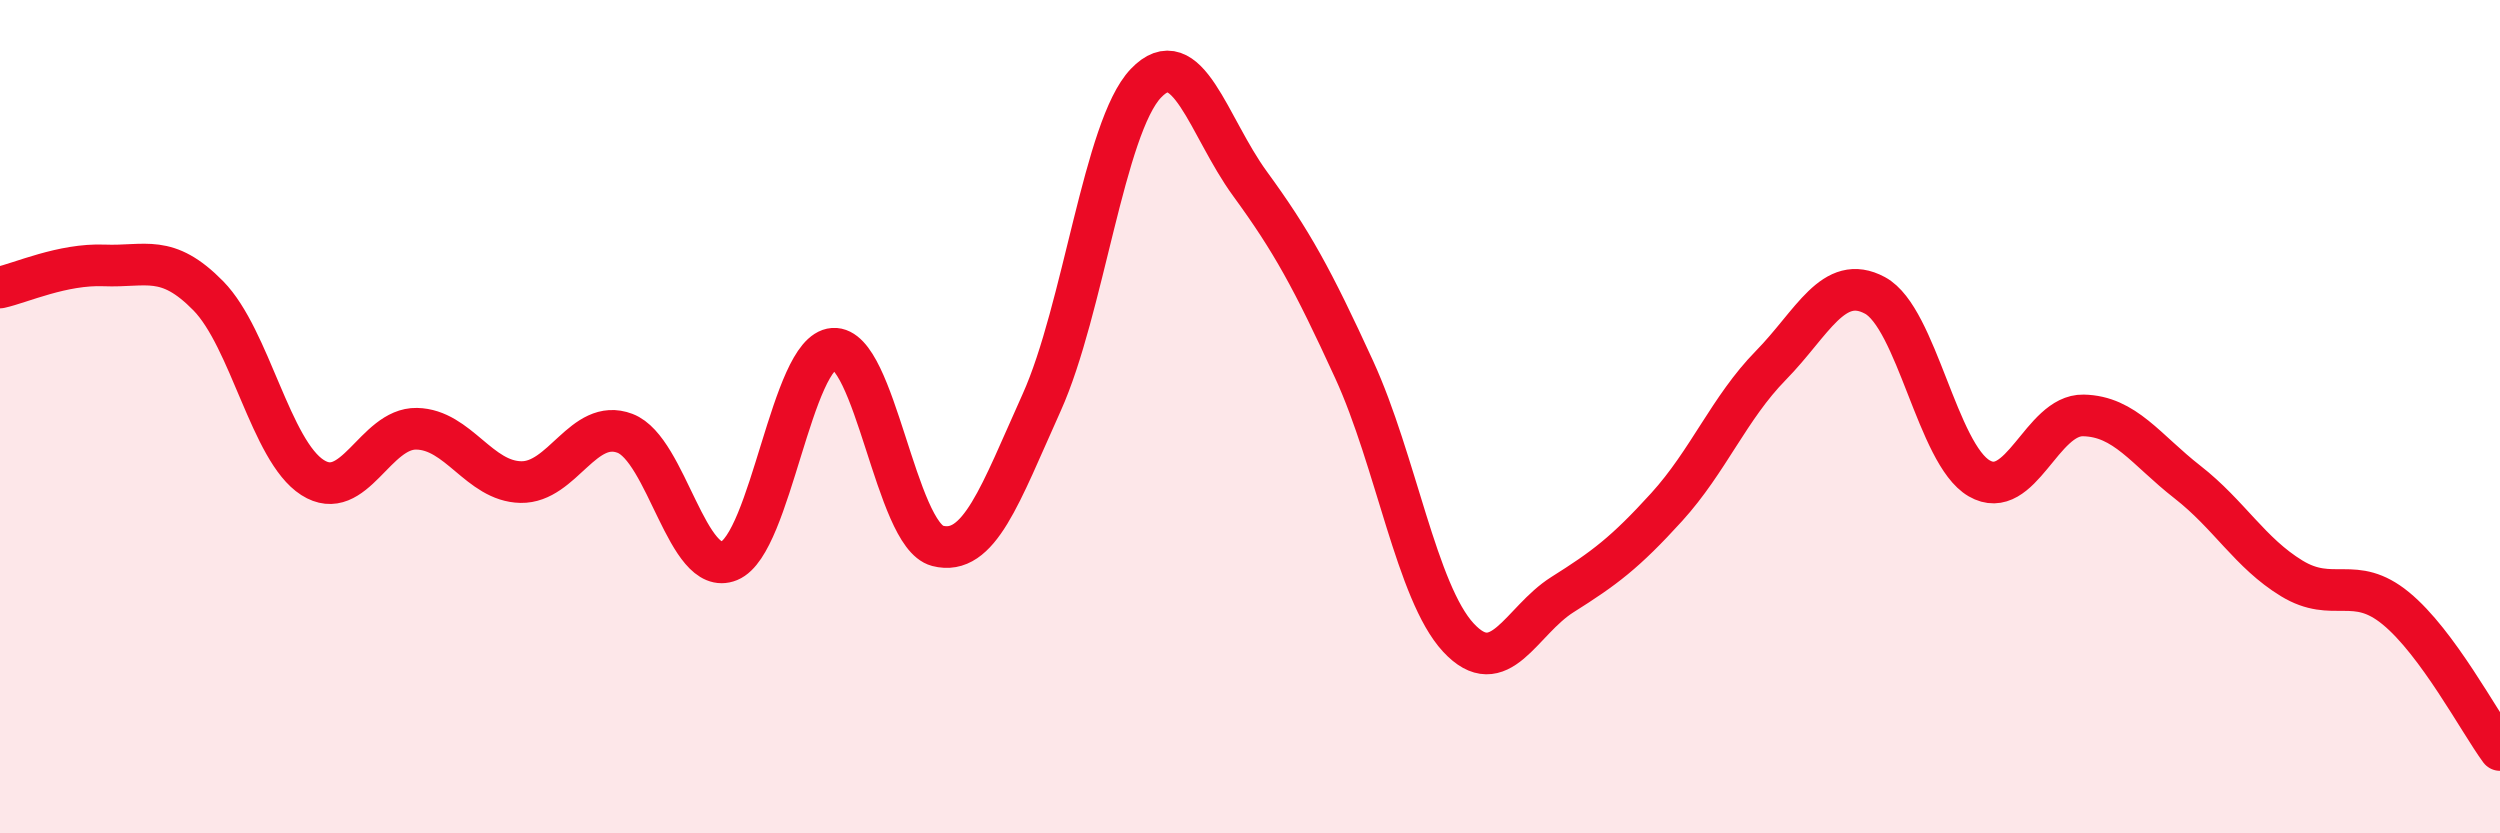
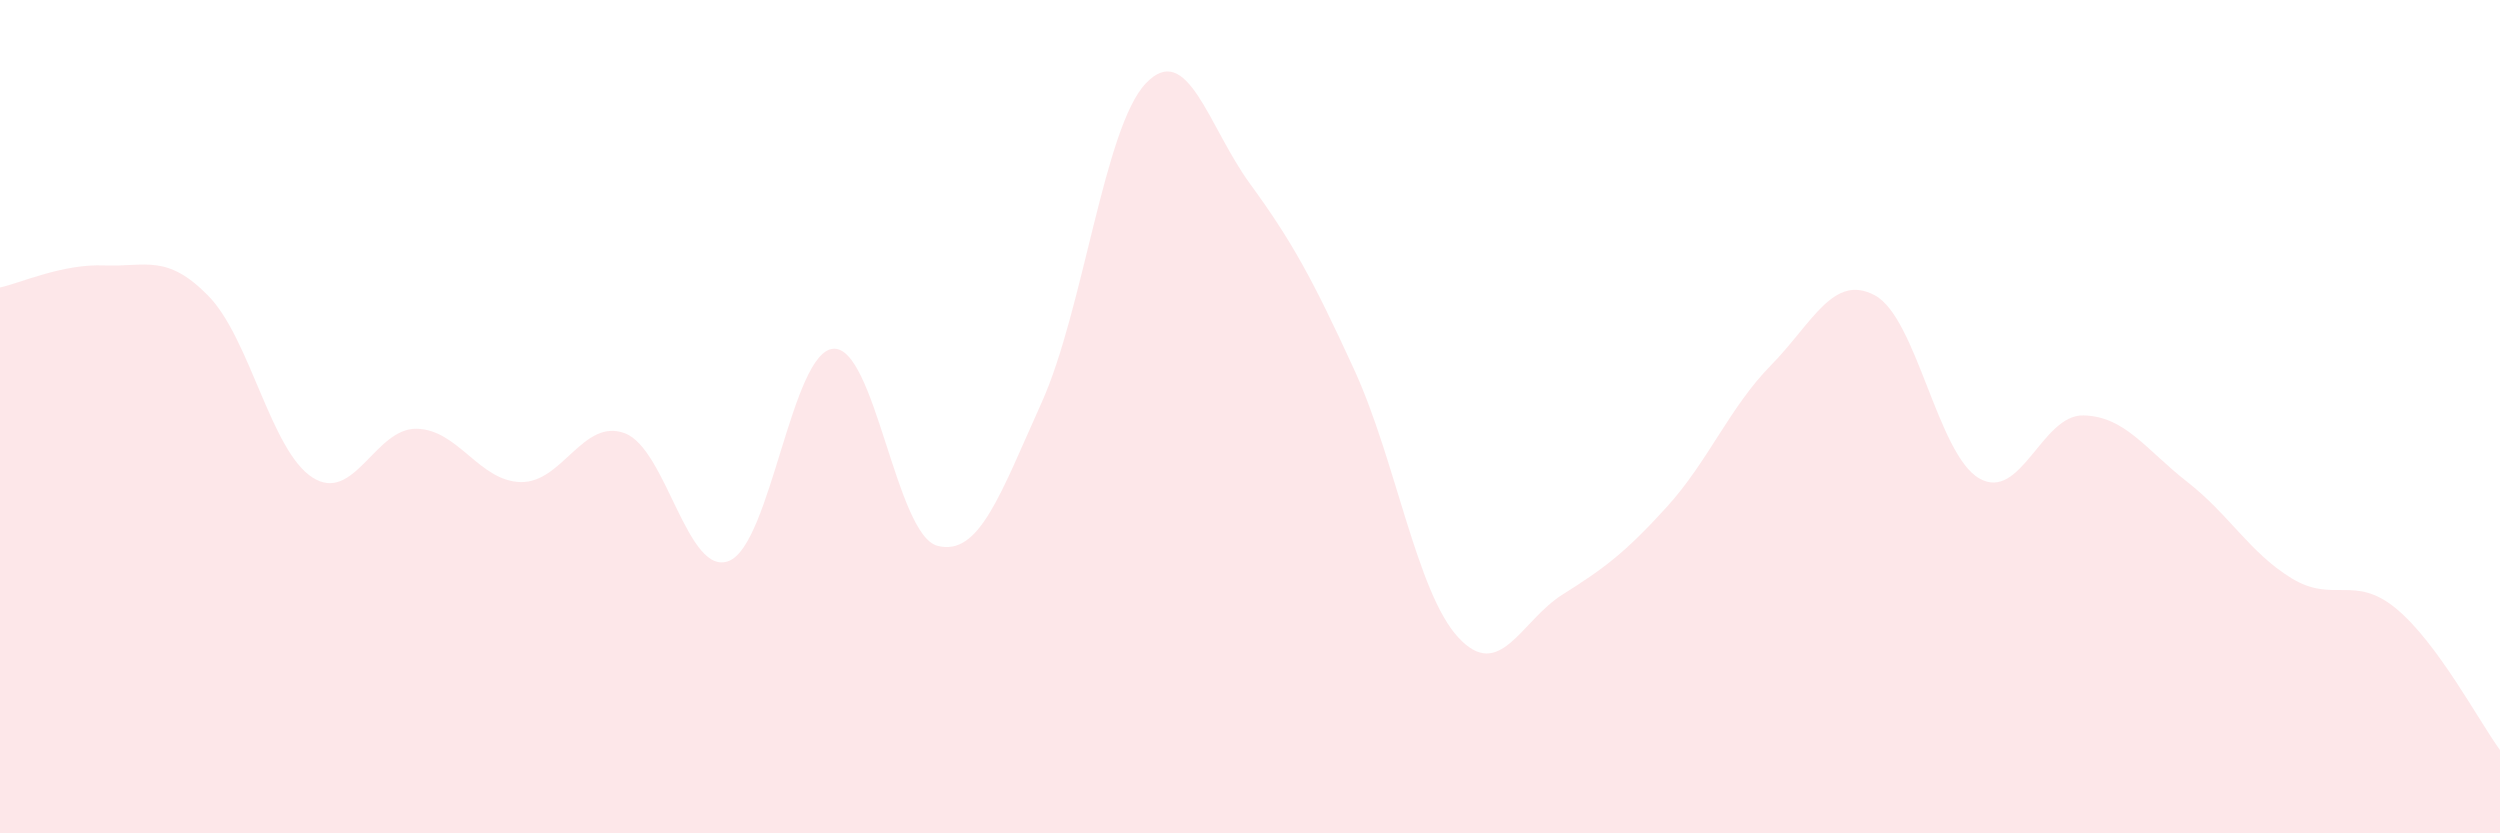
<svg xmlns="http://www.w3.org/2000/svg" width="60" height="20" viewBox="0 0 60 20">
  <path d="M 0,6.9 C 0.5,6.79 1.5,6.33 2.5,6.37 C 3.5,6.41 4,6.08 5,7.1 C 6,8.12 6.5,10.82 7.5,11.46 C 8.5,12.1 9,10.27 10,10.29 C 11,10.31 11.5,11.55 12.5,11.57 C 13.5,11.59 14,10.02 15,10.4 C 16,10.78 16.5,13.87 17.5,13.46 C 18.5,13.05 19,8.44 20,8.37 C 21,8.3 21.5,12.84 22.5,13.1 C 23.5,13.36 24,11.88 25,9.66 C 26,7.44 26.5,3.05 27.5,2 C 28.5,0.95 29,3.04 30,4.41 C 31,5.78 31.5,6.69 32.5,8.87 C 33.5,11.05 34,14.22 35,15.3 C 36,16.38 36.5,14.9 37.5,14.27 C 38.5,13.64 39,13.27 40,12.17 C 41,11.07 41.5,9.79 42.5,8.77 C 43.5,7.75 44,6.55 45,7.09 C 46,7.63 46.5,10.9 47.5,11.48 C 48.5,12.06 49,9.95 50,9.97 C 51,9.99 51.5,10.79 52.5,11.57 C 53.5,12.35 54,13.27 55,13.88 C 56,14.49 56.5,13.78 57.5,14.6 C 58.5,15.42 59.5,17.32 60,18L60 20L0 20Z" fill="#EB0A25" opacity="0.1" stroke-linecap="round" stroke-linejoin="round" />
-   <path d="M 0,6.9 C 0.5,6.79 1.5,6.33 2.5,6.37 C 3.5,6.41 4,6.08 5,7.1 C 6,8.12 6.5,10.82 7.5,11.46 C 8.5,12.1 9,10.27 10,10.29 C 11,10.31 11.5,11.55 12.5,11.57 C 13.5,11.59 14,10.02 15,10.4 C 16,10.78 16.5,13.87 17.5,13.46 C 18.5,13.05 19,8.44 20,8.37 C 21,8.3 21.5,12.84 22.5,13.1 C 23.5,13.36 24,11.88 25,9.66 C 26,7.44 26.5,3.05 27.5,2 C 28.5,0.95 29,3.04 30,4.41 C 31,5.78 31.5,6.69 32.5,8.87 C 33.5,11.05 34,14.22 35,15.3 C 36,16.38 36.5,14.9 37.5,14.27 C 38.5,13.64 39,13.27 40,12.17 C 41,11.07 41.5,9.79 42.5,8.77 C 43.5,7.75 44,6.55 45,7.09 C 46,7.63 46.5,10.9 47.5,11.48 C 48.5,12.06 49,9.95 50,9.97 C 51,9.99 51.5,10.79 52.5,11.57 C 53.5,12.35 54,13.27 55,13.88 C 56,14.49 56.5,13.78 57.5,14.6 C 58.5,15.42 59.5,17.32 60,18" stroke="#EB0A25" stroke-width="1" fill="none" stroke-linecap="round" stroke-linejoin="round" />
</svg>